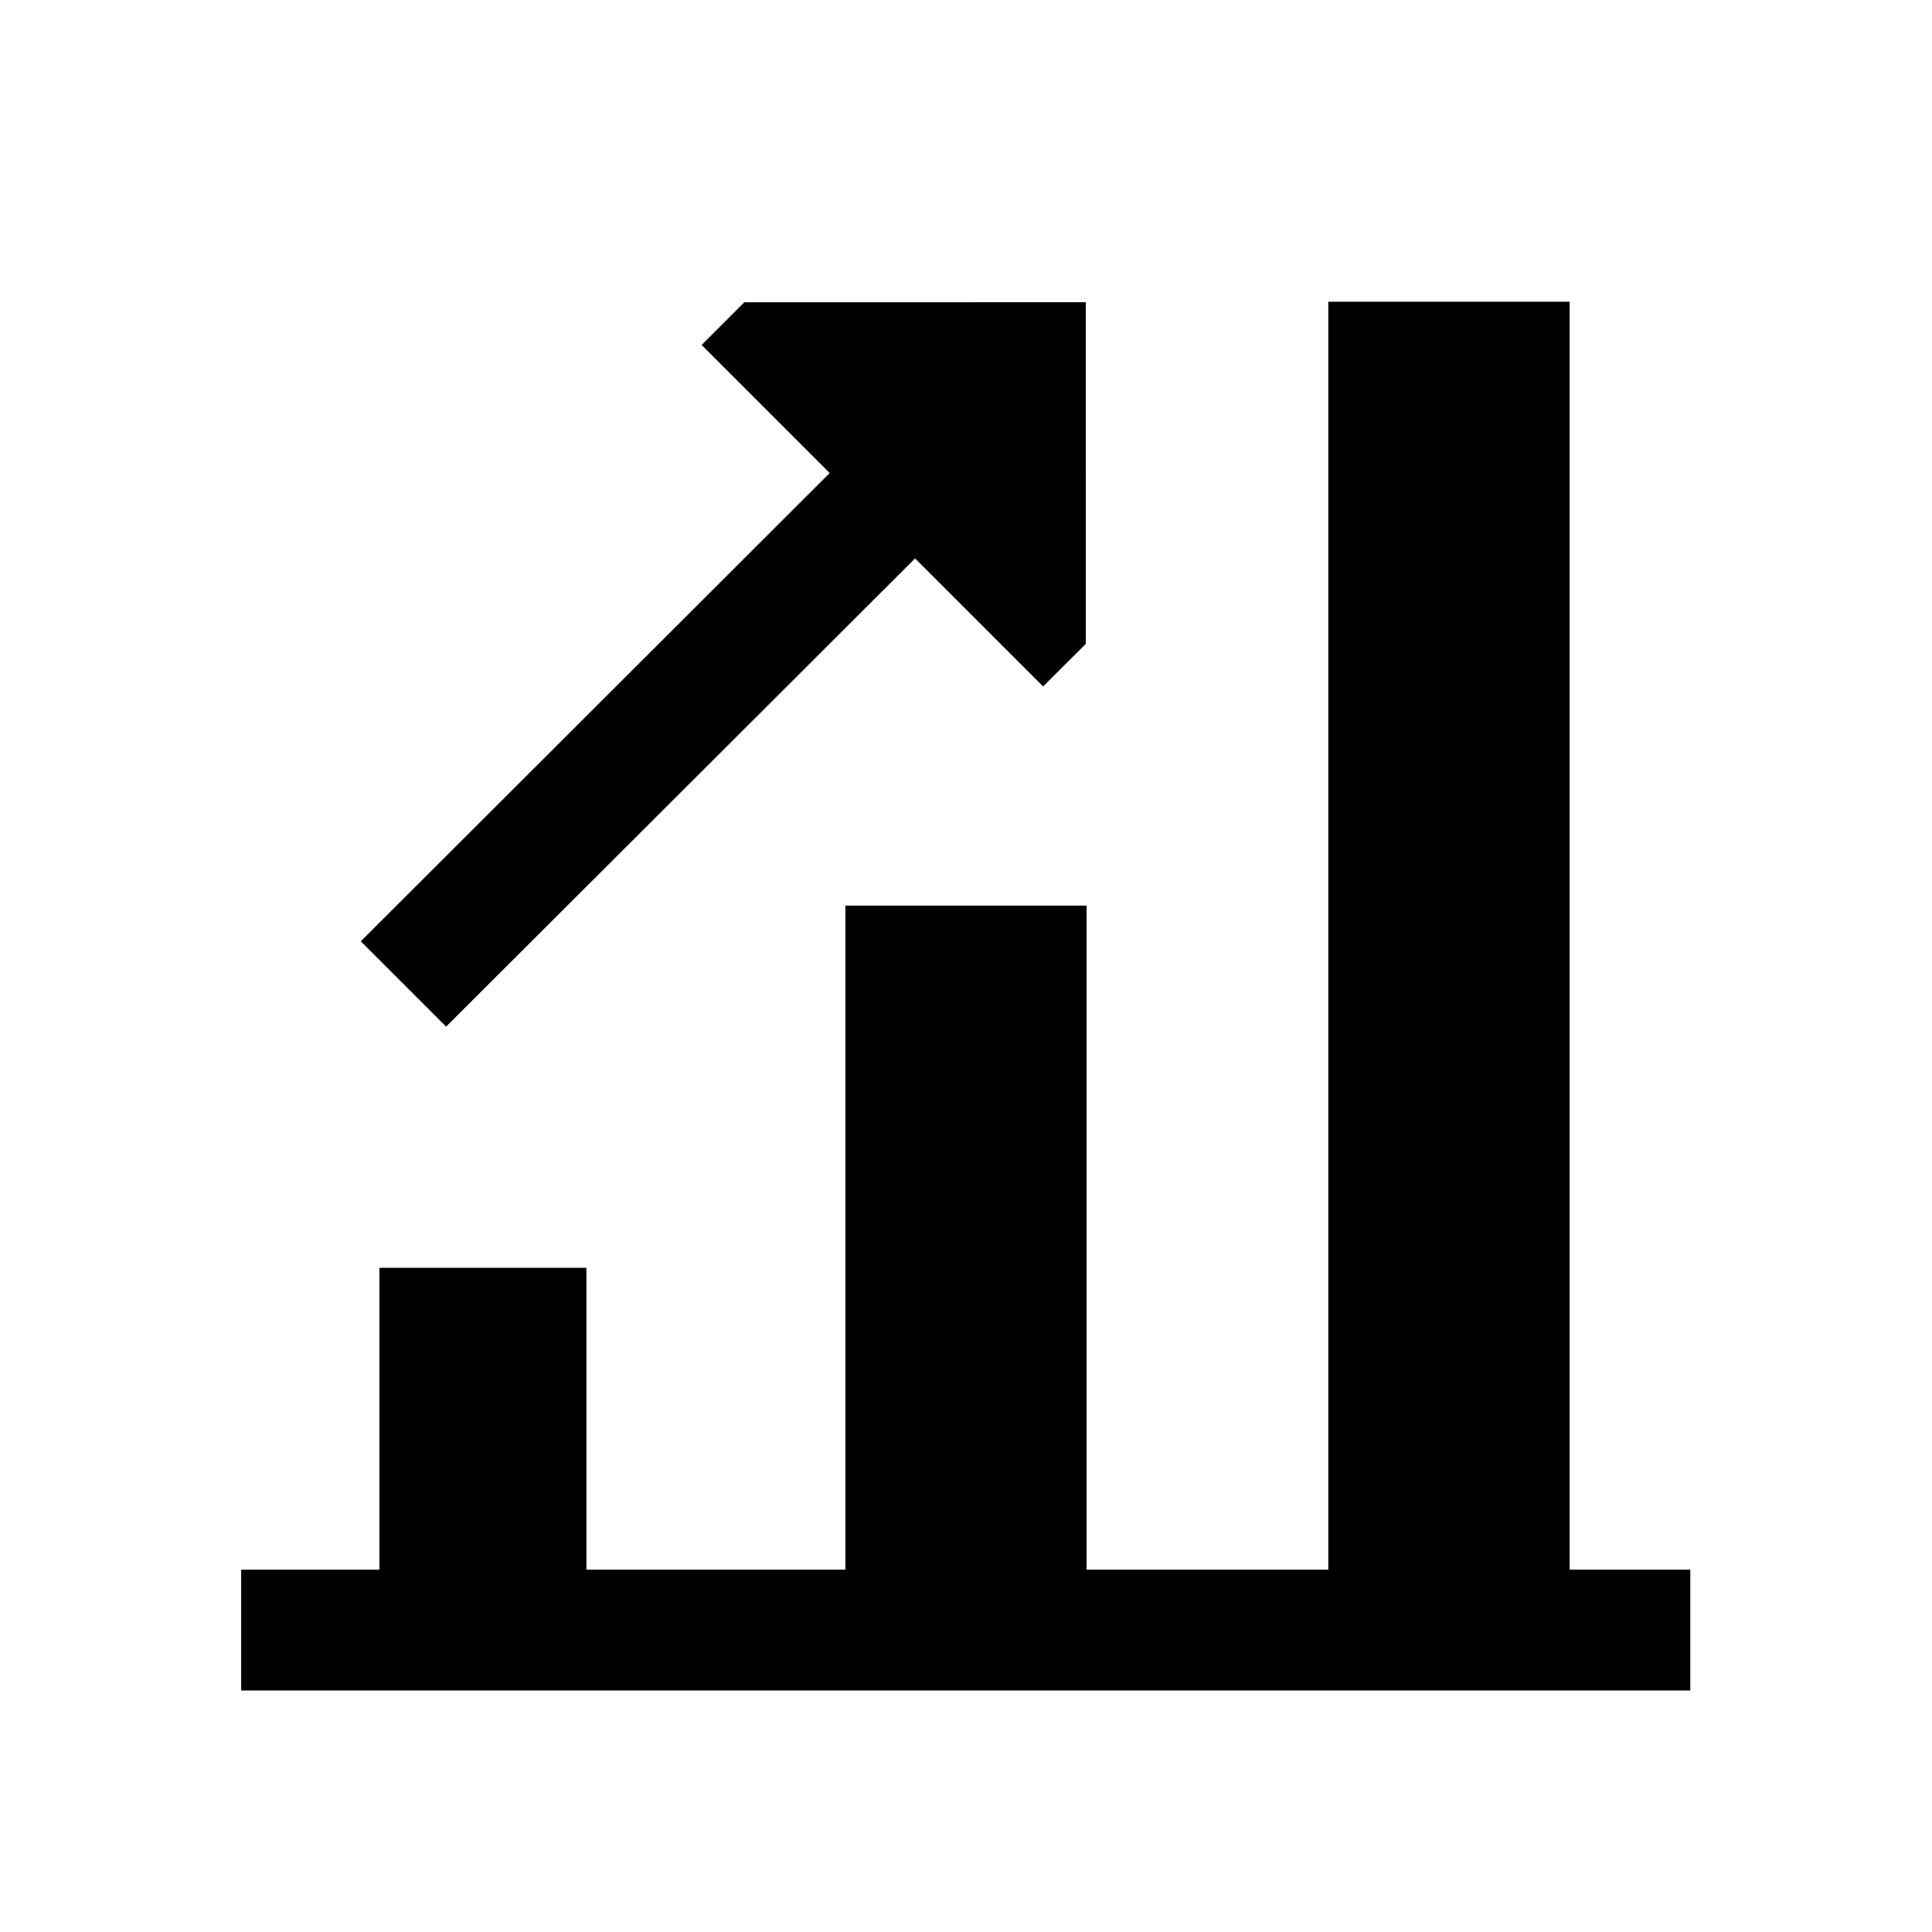
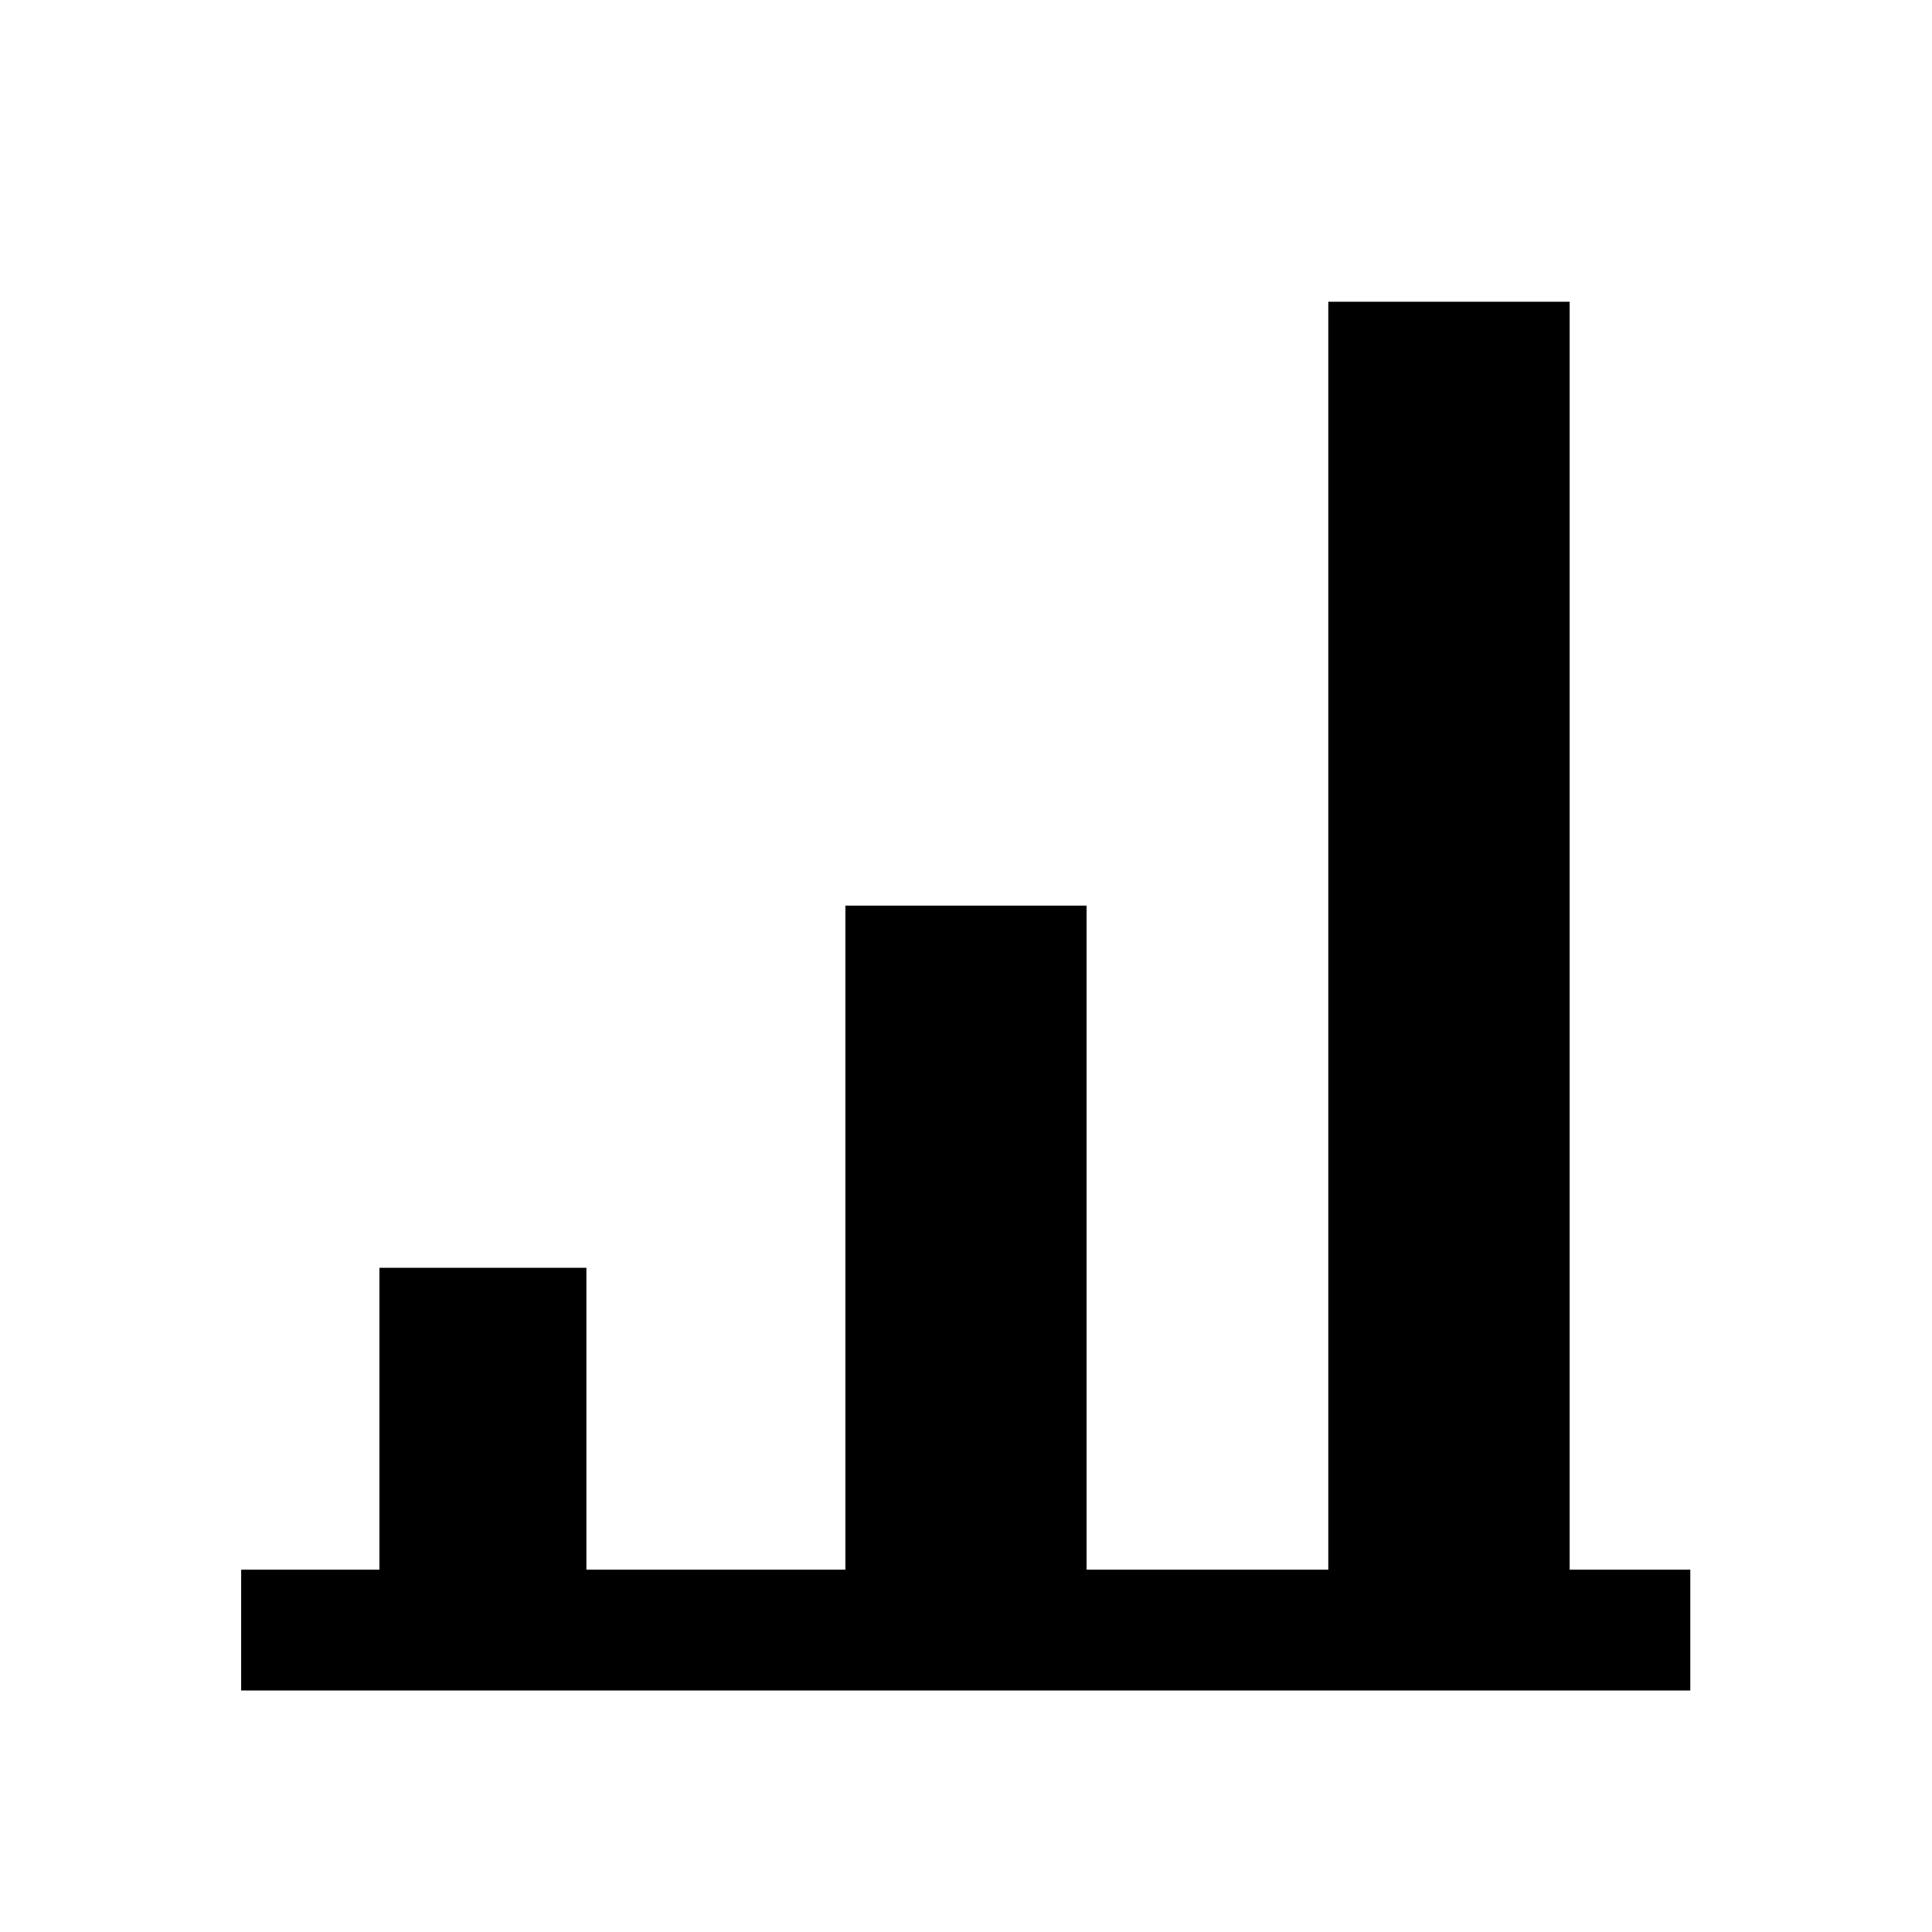
<svg xmlns="http://www.w3.org/2000/svg" width="56" height="56" viewBox="0 0 56 56" fill="none">
-   <path d="M12.931 29.758L26.524 16.187L30.235 19.897L31.474 18.661L31.473 8.76L21.575 8.762L20.337 9.999L24.049 13.712L10.457 27.284L12.931 29.758Z" fill="black" />
  <path d="M45.497 45.498V8.746H38.501V45.498H31.495V26.25H24.504V45.498H16.997V36.748H10.998V45.498H6.99V49H48.994V45.498H45.497Z" fill="black" />
</svg>